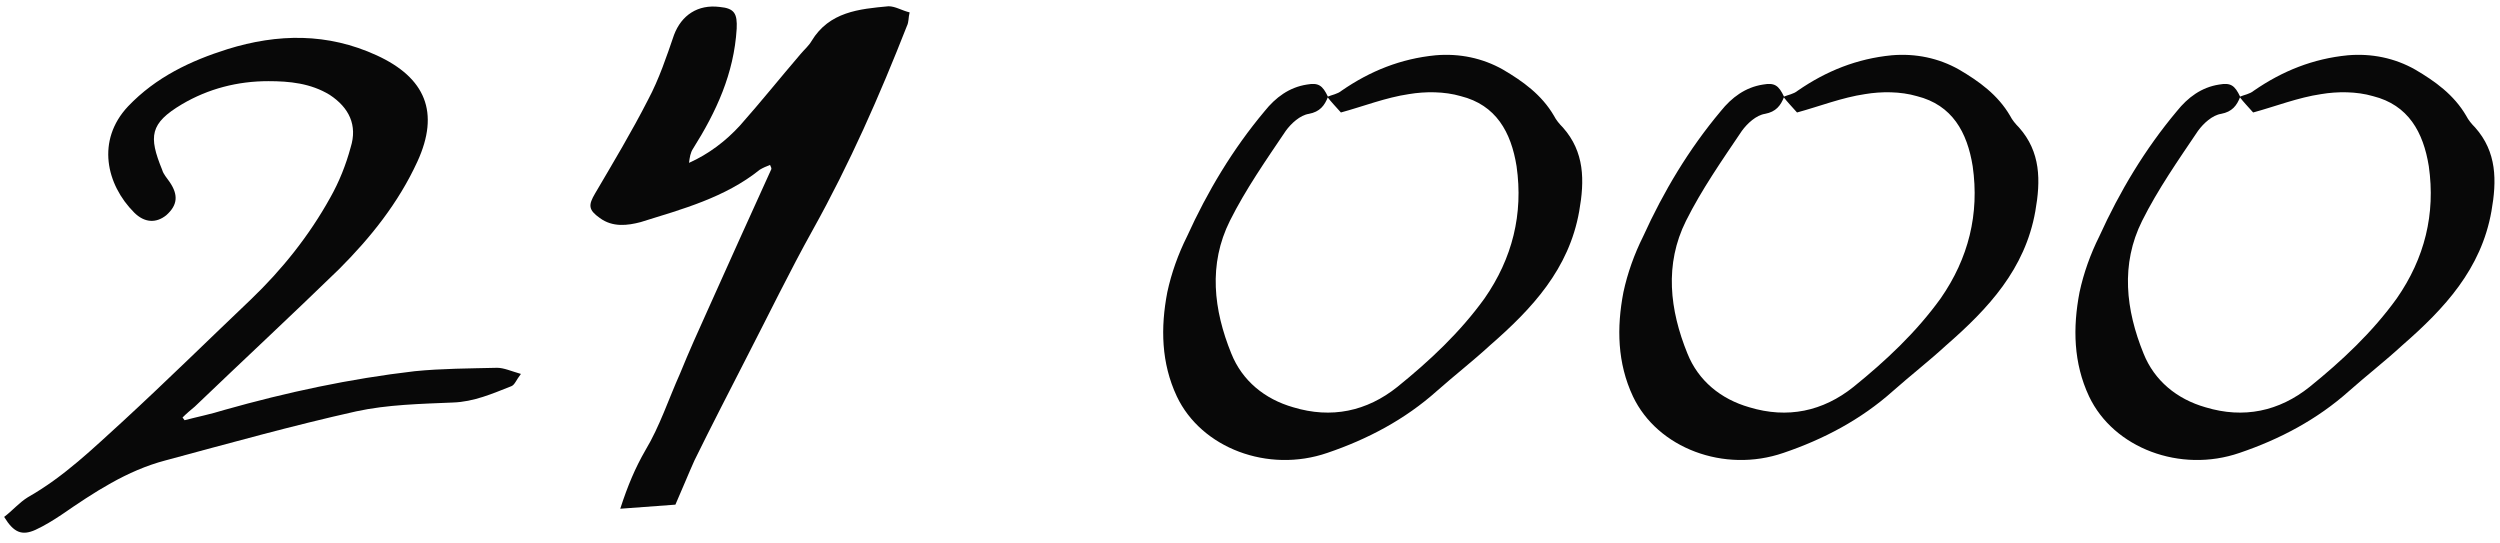
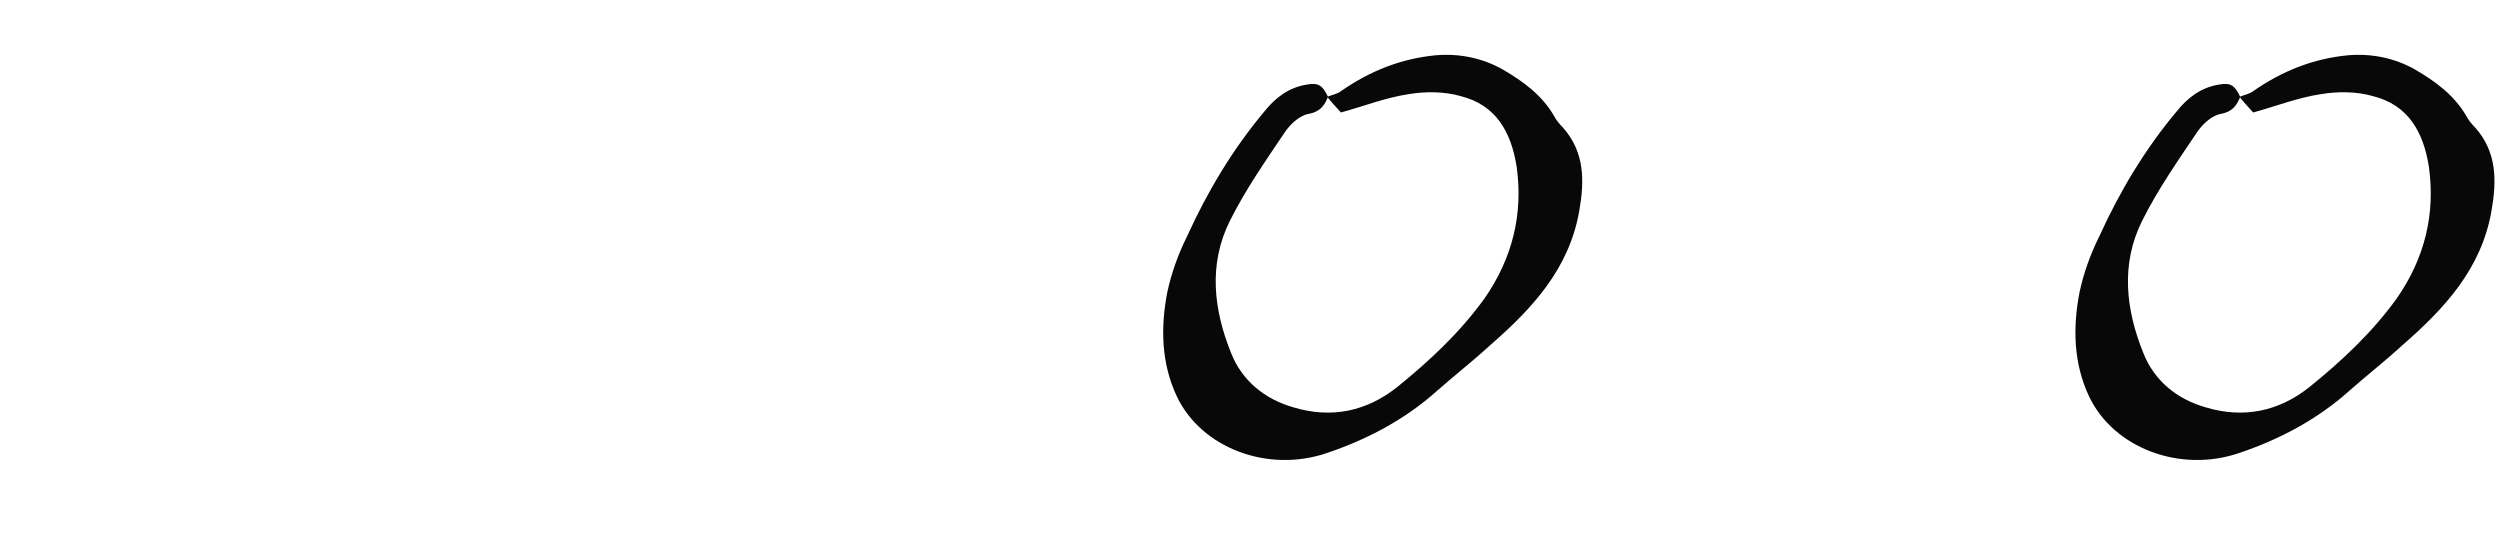
<svg xmlns="http://www.w3.org/2000/svg" width="235" height="51" viewBox="0 0 235 51" fill="none">
-   <path d="M17.158 39.245C17.222 39.309 17.286 39.437 17.35 39.501C18.566 39.181 19.846 38.925 21.062 38.541C26.95 36.877 32.902 35.597 38.982 34.893C41.542 34.637 44.102 34.637 46.726 34.573C47.366 34.573 48.07 34.893 48.966 35.149C48.518 35.725 48.39 36.173 48.07 36.301C46.278 37.005 44.55 37.773 42.566 37.837C39.558 37.965 36.422 38.029 33.478 38.669C27.462 40.013 21.51 41.677 15.558 43.277C11.91 44.237 8.838 46.285 5.766 48.397C4.998 48.909 4.166 49.421 3.334 49.805C2.054 50.381 1.286 50.061 0.39 48.589C1.158 48.013 1.798 47.245 2.63 46.733C6.022 44.813 8.774 42.125 11.59 39.565C15.686 35.789 19.59 31.949 23.558 28.173C26.502 25.357 29.062 22.157 31.046 18.573C31.878 17.101 32.518 15.501 32.966 13.837C33.606 11.789 32.838 10.125 30.982 8.909C29.19 7.821 27.206 7.629 25.222 7.629C22.342 7.629 19.59 8.333 17.094 9.805C14.086 11.597 13.958 12.813 15.238 15.949C15.366 16.397 15.686 16.717 15.942 17.101C16.774 18.317 16.71 19.277 15.622 20.237C14.662 21.005 13.574 20.941 12.614 19.981C9.99 17.357 9.03 13.197 12.038 9.997C14.662 7.245 17.926 5.709 21.382 4.621C26.118 3.149 30.79 3.085 35.398 5.197C40.006 7.309 41.35 10.573 39.238 15.181C37.446 19.085 34.822 22.349 31.878 25.293C27.398 29.645 22.854 33.869 18.31 38.221C17.926 38.541 17.542 38.861 17.158 39.245Z" fill="#080808" />
-   <path d="M65.28 43.277C64.704 44.557 64.192 45.837 63.488 47.437C61.824 47.565 60.16 47.693 58.304 47.821C59.008 45.645 59.712 43.981 60.672 42.317C62.016 40.077 62.848 37.517 63.936 35.085C64.768 33.037 65.664 31.053 66.56 29.069C68.544 24.653 70.528 20.237 72.512 15.885C72.512 15.821 72.512 15.757 72.384 15.501C72.064 15.629 71.744 15.757 71.424 15.949C68.16 18.573 64.128 19.661 60.224 20.877C59.008 21.197 57.6 21.389 56.384 20.493C55.296 19.725 55.296 19.277 55.936 18.189C57.664 15.245 59.392 12.365 60.928 9.357C61.952 7.437 62.656 5.325 63.36 3.277C64.064 1.421 65.6 0.397 67.648 0.653C69.056 0.781 69.312 1.293 69.248 2.701C68.992 6.925 67.328 10.509 65.152 13.965C64.896 14.349 64.832 14.797 64.768 15.309C66.624 14.477 68.224 13.261 69.568 11.789C71.552 9.549 73.344 7.309 75.264 5.069C75.584 4.685 76.032 4.301 76.288 3.853C77.952 1.101 80.768 0.845 83.52 0.589C84.16 0.589 84.736 0.973 85.504 1.165C85.376 1.677 85.44 2.061 85.248 2.445C82.688 8.973 79.872 15.373 76.416 21.581C74.24 25.485 72.256 29.581 70.208 33.549C68.544 36.813 66.88 40.013 65.28 43.277Z" fill="#080808" />
  <path d="M126.046 10.573C125.598 10.061 125.15 9.613 124.766 9.101C125.214 8.909 125.726 8.845 126.11 8.525C128.798 6.669 131.678 5.517 134.942 5.197C137.182 5.005 139.358 5.453 141.278 6.541C143.134 7.629 144.926 8.909 146.078 10.893C146.27 11.277 146.59 11.661 146.91 11.981C148.958 14.285 148.958 16.973 148.446 19.853C147.486 25.293 144.03 29.005 140.062 32.461C138.462 33.933 136.734 35.277 135.07 36.749C132.062 39.437 128.542 41.293 124.766 42.573C119.198 44.493 112.926 42.125 110.622 37.261C109.15 34.125 109.086 30.797 109.726 27.469C110.11 25.677 110.75 23.885 111.582 22.221C113.502 17.997 115.87 14.029 118.878 10.445C119.902 9.165 121.182 8.205 122.846 7.949C123.934 7.757 124.318 8.013 124.83 9.101C124.51 9.933 124.062 10.509 123.038 10.701C122.206 10.829 121.374 11.597 120.862 12.301C119.006 15.053 117.086 17.805 115.614 20.749C113.566 24.845 114.078 29.133 115.742 33.229C116.766 35.789 118.878 37.517 121.566 38.285C125.15 39.373 128.478 38.669 131.358 36.365C134.366 33.933 137.246 31.245 139.55 28.045C142.174 24.269 143.198 20.109 142.558 15.629C142.046 12.429 140.638 9.869 137.31 9.037C135.774 8.589 133.982 8.589 132.446 8.845C130.27 9.165 128.158 9.997 126.046 10.573Z" fill="#080808" />
-   <path d="M168.921 10.573C168.473 10.061 168.025 9.613 167.641 9.101C168.089 8.909 168.601 8.845 168.985 8.525C171.673 6.669 174.553 5.517 177.817 5.197C180.057 5.005 182.233 5.453 184.153 6.541C186.009 7.629 187.801 8.909 188.953 10.893C189.145 11.277 189.465 11.661 189.785 11.981C191.833 14.285 191.833 16.973 191.321 19.853C190.361 25.293 186.905 29.005 182.937 32.461C181.337 33.933 179.609 35.277 177.945 36.749C174.937 39.437 171.417 41.293 167.641 42.573C162.073 44.493 155.801 42.125 153.497 37.261C152.025 34.125 151.961 30.797 152.601 27.469C152.985 25.677 153.625 23.885 154.457 22.221C156.377 17.997 158.745 14.029 161.753 10.445C162.777 9.165 164.057 8.205 165.721 7.949C166.809 7.757 167.193 8.013 167.705 9.101C167.385 9.933 166.937 10.509 165.913 10.701C165.081 10.829 164.249 11.597 163.737 12.301C161.881 15.053 159.961 17.805 158.489 20.749C156.441 24.845 156.953 29.133 158.617 33.229C159.641 35.789 161.753 37.517 164.441 38.285C168.025 39.373 171.353 38.669 174.233 36.365C177.241 33.933 180.121 31.245 182.425 28.045C185.049 24.269 186.073 20.109 185.433 15.629C184.921 12.429 183.513 9.869 180.185 9.037C178.649 8.589 176.857 8.589 175.321 8.845C173.145 9.165 171.033 9.997 168.921 10.573Z" fill="#080808" />
  <path d="M211.796 10.573C211.348 10.061 210.9 9.613 210.516 9.101C210.964 8.909 211.476 8.845 211.86 8.525C214.548 6.669 217.428 5.517 220.692 5.197C222.932 5.005 225.108 5.453 227.028 6.541C228.884 7.629 230.676 8.909 231.828 10.893C232.02 11.277 232.34 11.661 232.66 11.981C234.708 14.285 234.708 16.973 234.196 19.853C233.236 25.293 229.78 29.005 225.812 32.461C224.212 33.933 222.484 35.277 220.82 36.749C217.812 39.437 214.292 41.293 210.516 42.573C204.948 44.493 198.676 42.125 196.372 37.261C194.9 34.125 194.836 30.797 195.476 27.469C195.86 25.677 196.5 23.885 197.332 22.221C199.252 17.997 201.62 14.029 204.628 10.445C205.652 9.165 206.932 8.205 208.596 7.949C209.684 7.757 210.068 8.013 210.58 9.101C210.26 9.933 209.812 10.509 208.788 10.701C207.956 10.829 207.124 11.597 206.612 12.301C204.756 15.053 202.836 17.805 201.364 20.749C199.316 24.845 199.828 29.133 201.492 33.229C202.516 35.789 204.628 37.517 207.316 38.285C210.9 39.373 214.228 38.669 217.108 36.365C220.116 33.933 222.996 31.245 225.3 28.045C227.924 24.269 228.948 20.109 228.308 15.629C227.796 12.429 226.388 9.869 223.06 9.037C221.524 8.589 219.732 8.589 218.196 8.845C216.02 9.165 213.908 9.997 211.796 10.573Z" fill="#080808" />
</svg>